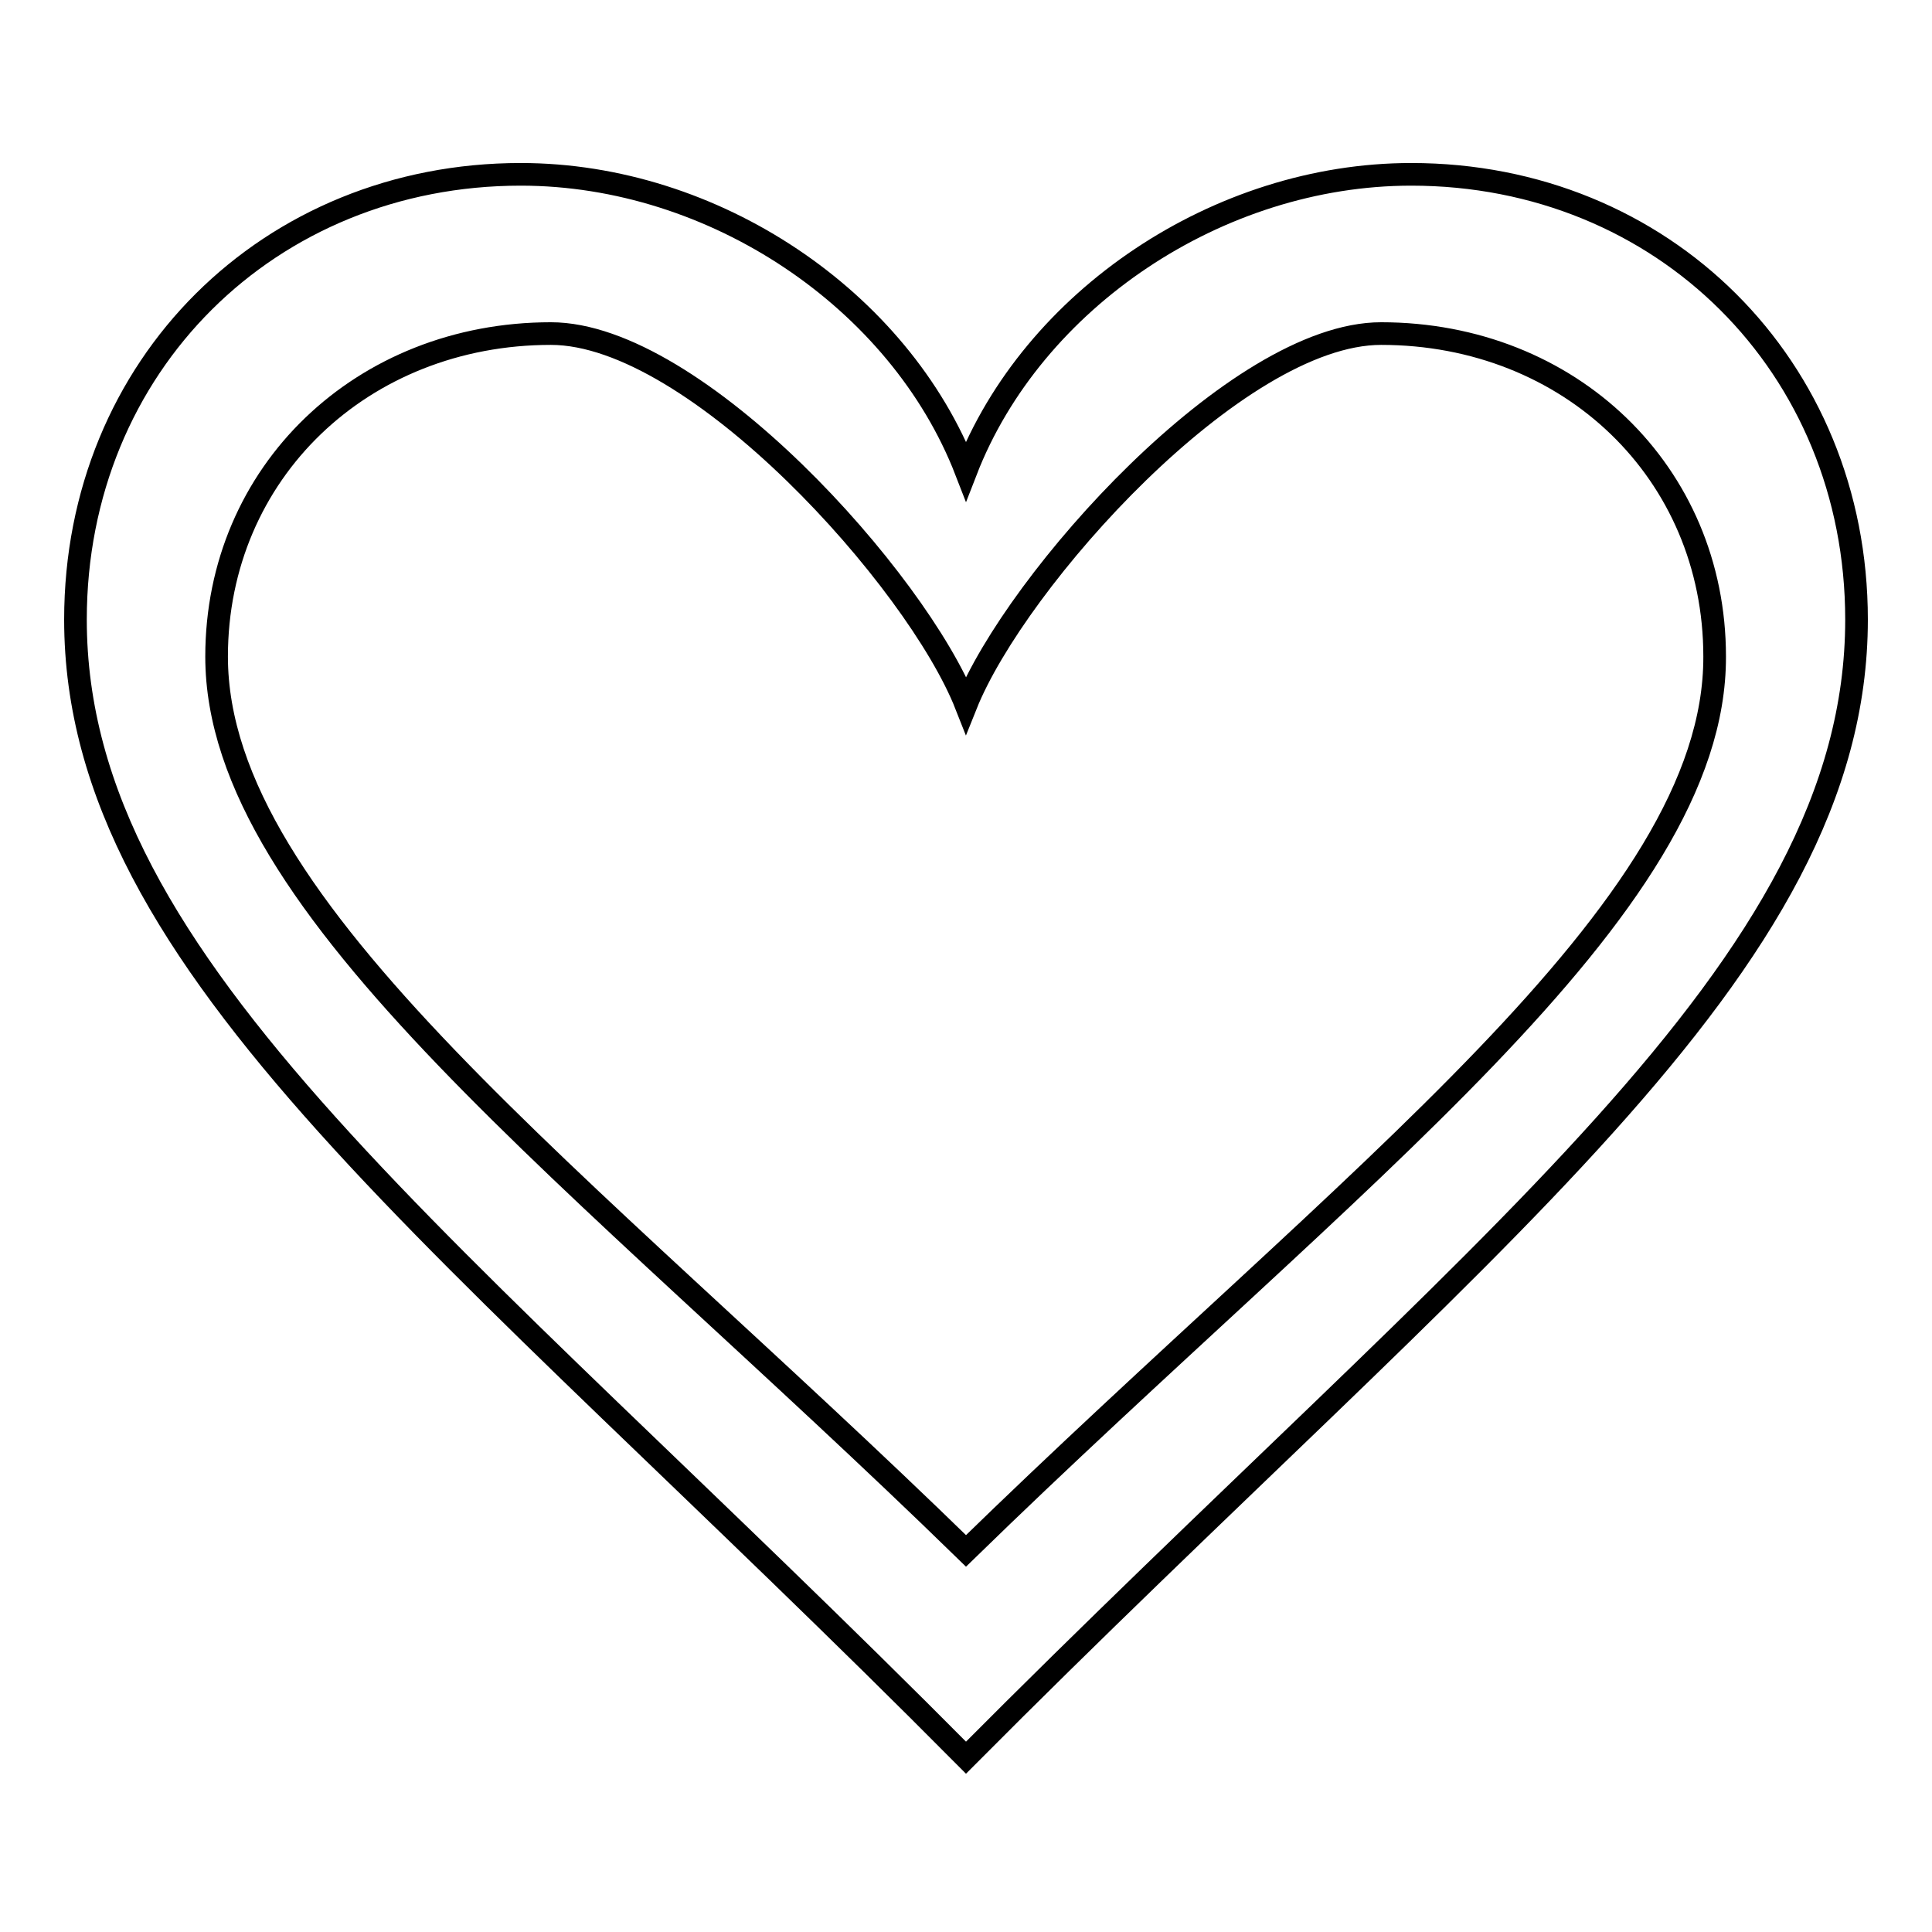
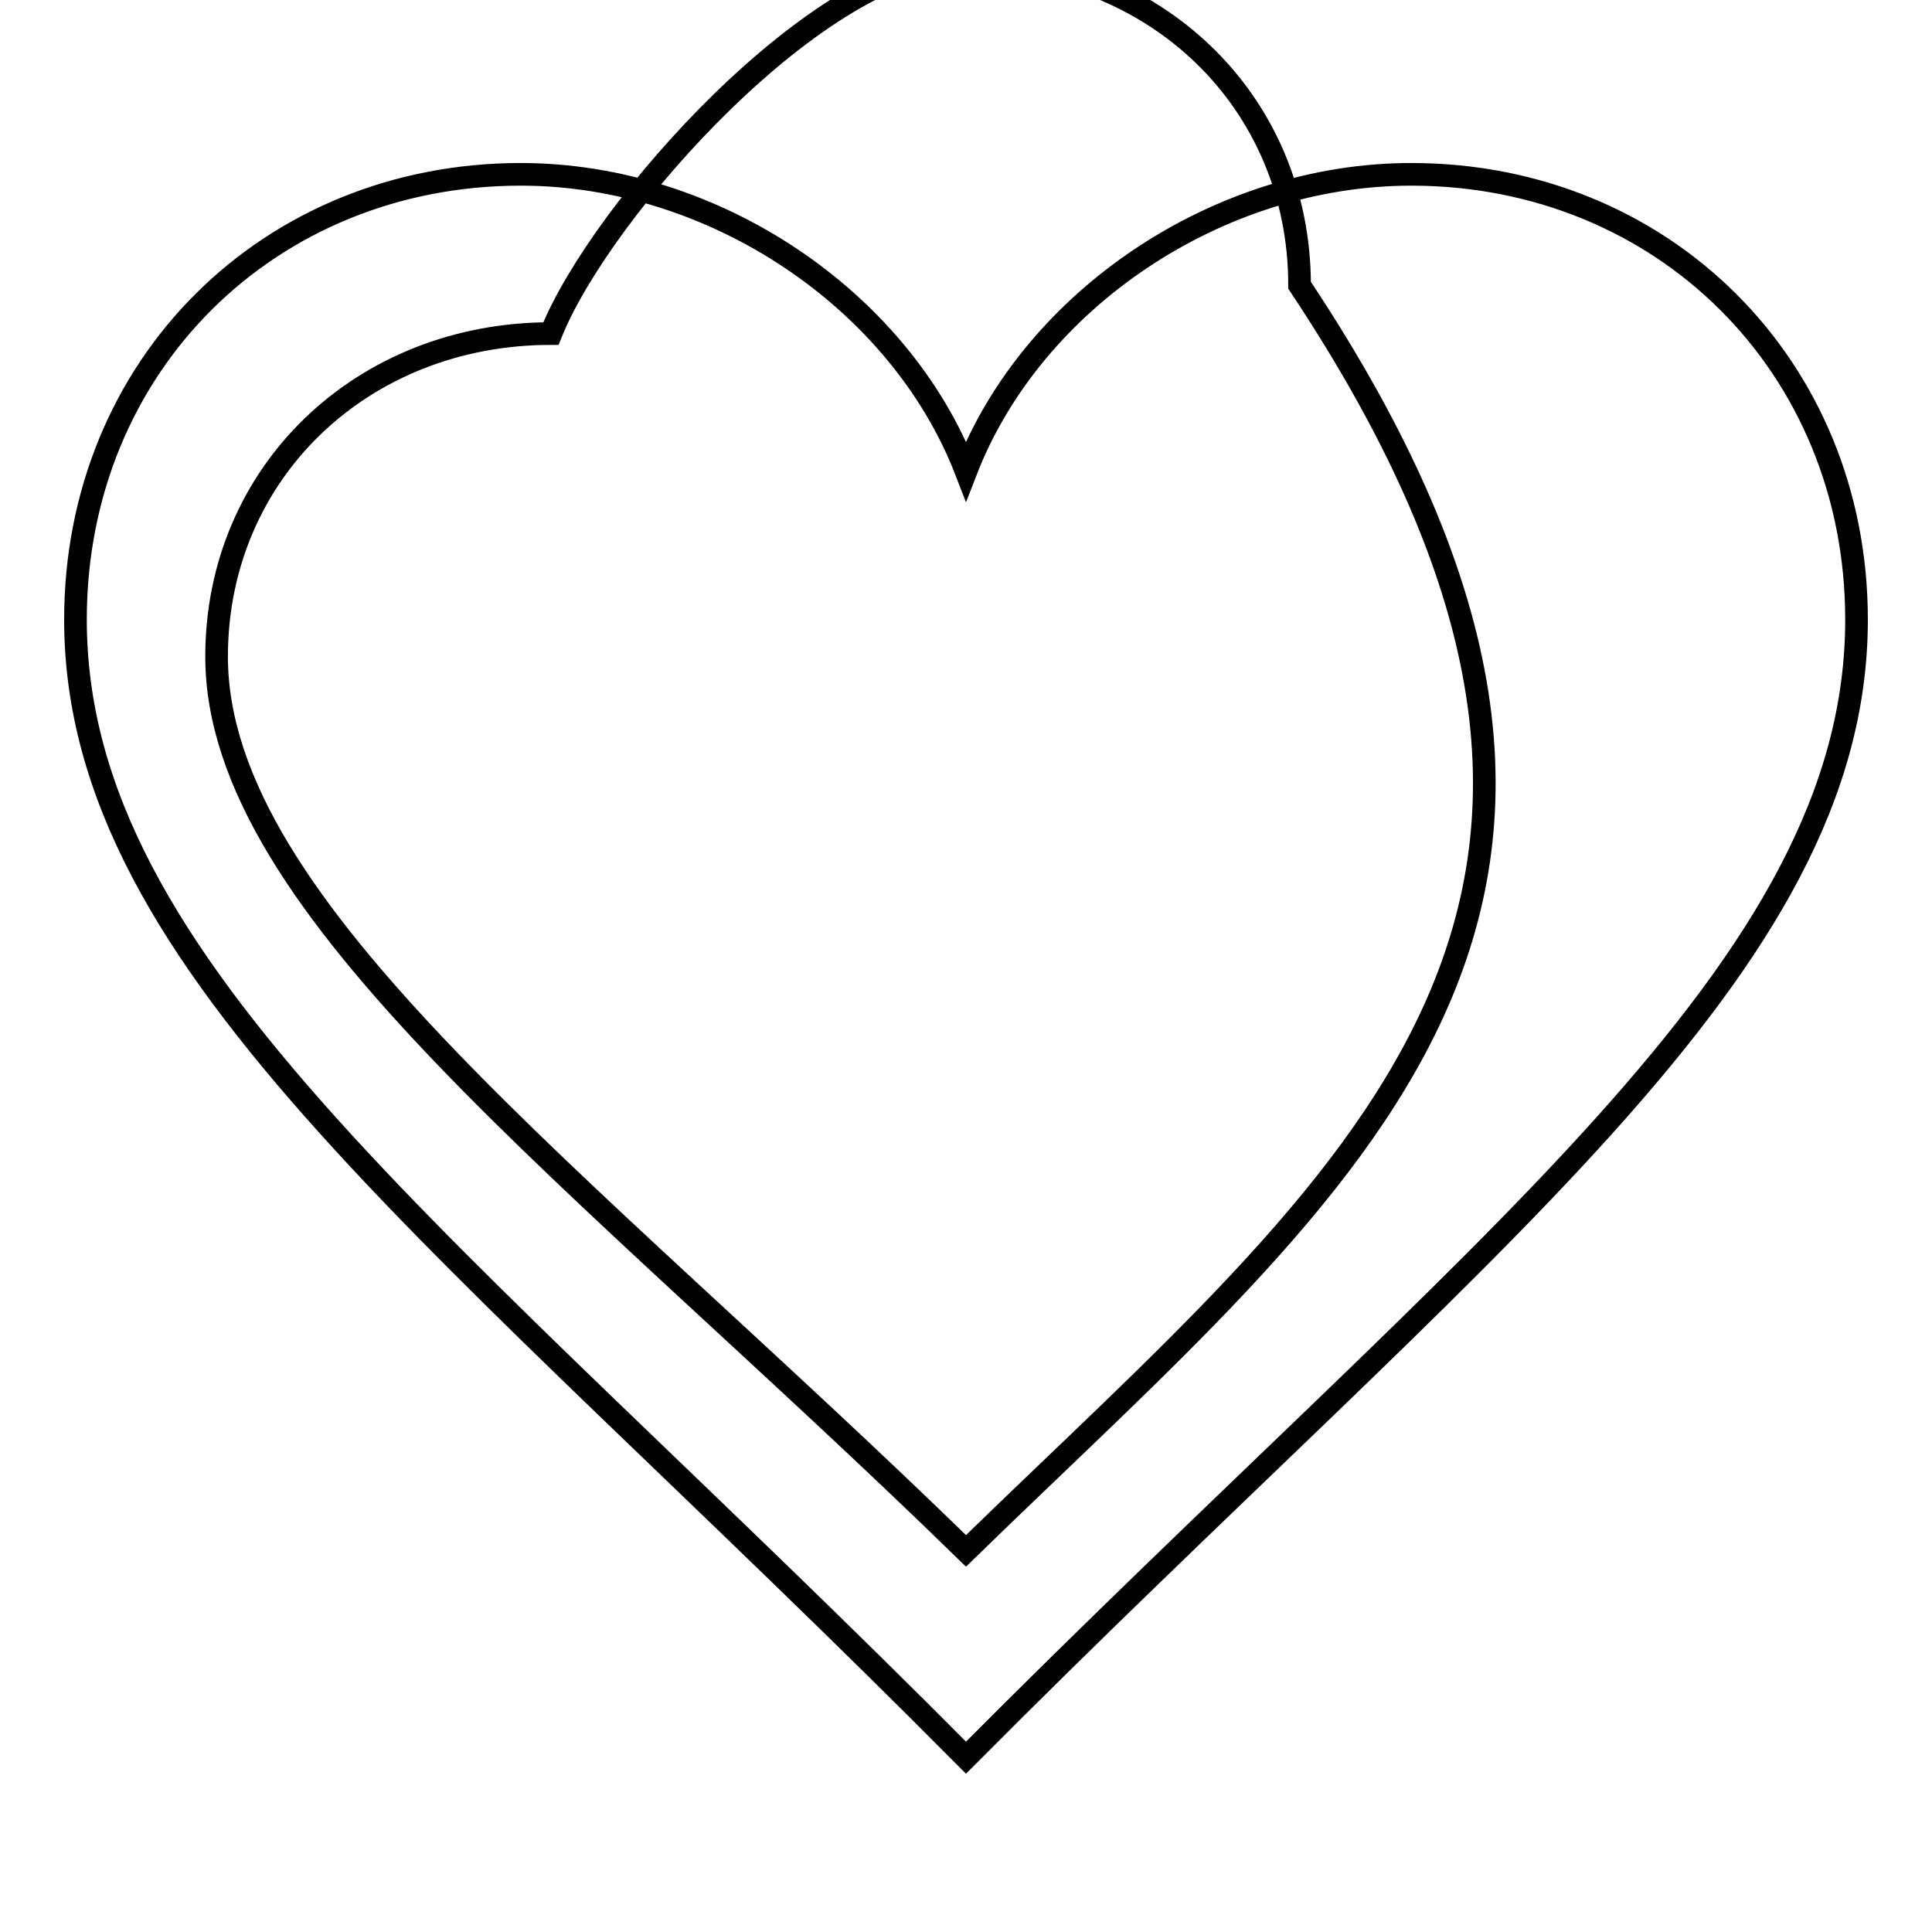
<svg xmlns="http://www.w3.org/2000/svg" version="1.1" x="0px" y="0px" viewBox="0 0 256 256" enable-background="new 0 0 256 256" xml:space="preserve">
  <g>
-     <path stroke-width="3" fill-opacity="0" stroke="#000000" d="M187,23.1c-25.6,0-50.2,16.6-59,39.3c-8.8-22.7-33.4-39.3-59-39.3c-33.3,0-59,25.3-59,59 c0,46.3,49.7,82,118,150.8c68.3-68.7,118-104.5,118-150.8C246,48.5,220.3,23.1,187,23.1z M128,205.5C76.8,155.6,28.7,120.6,28.7,87 C28.7,62.6,48,44.2,73,44.2c19.2,0,48.5,32.7,55,49.2c6.6-16.5,35.8-49.2,55-49.2c25,0,44.2,18.4,44.2,42.8 C227.3,120.6,179.2,155.6,128,205.5z" />
+     <path stroke-width="3" fill-opacity="0" stroke="#000000" d="M187,23.1c-25.6,0-50.2,16.6-59,39.3c-8.8-22.7-33.4-39.3-59-39.3c-33.3,0-59,25.3-59,59 c0,46.3,49.7,82,118,150.8c68.3-68.7,118-104.5,118-150.8C246,48.5,220.3,23.1,187,23.1z M128,205.5C76.8,155.6,28.7,120.6,28.7,87 C28.7,62.6,48,44.2,73,44.2c6.6-16.5,35.8-49.2,55-49.2c25,0,44.2,18.4,44.2,42.8 C227.3,120.6,179.2,155.6,128,205.5z" />
  </g>
</svg>